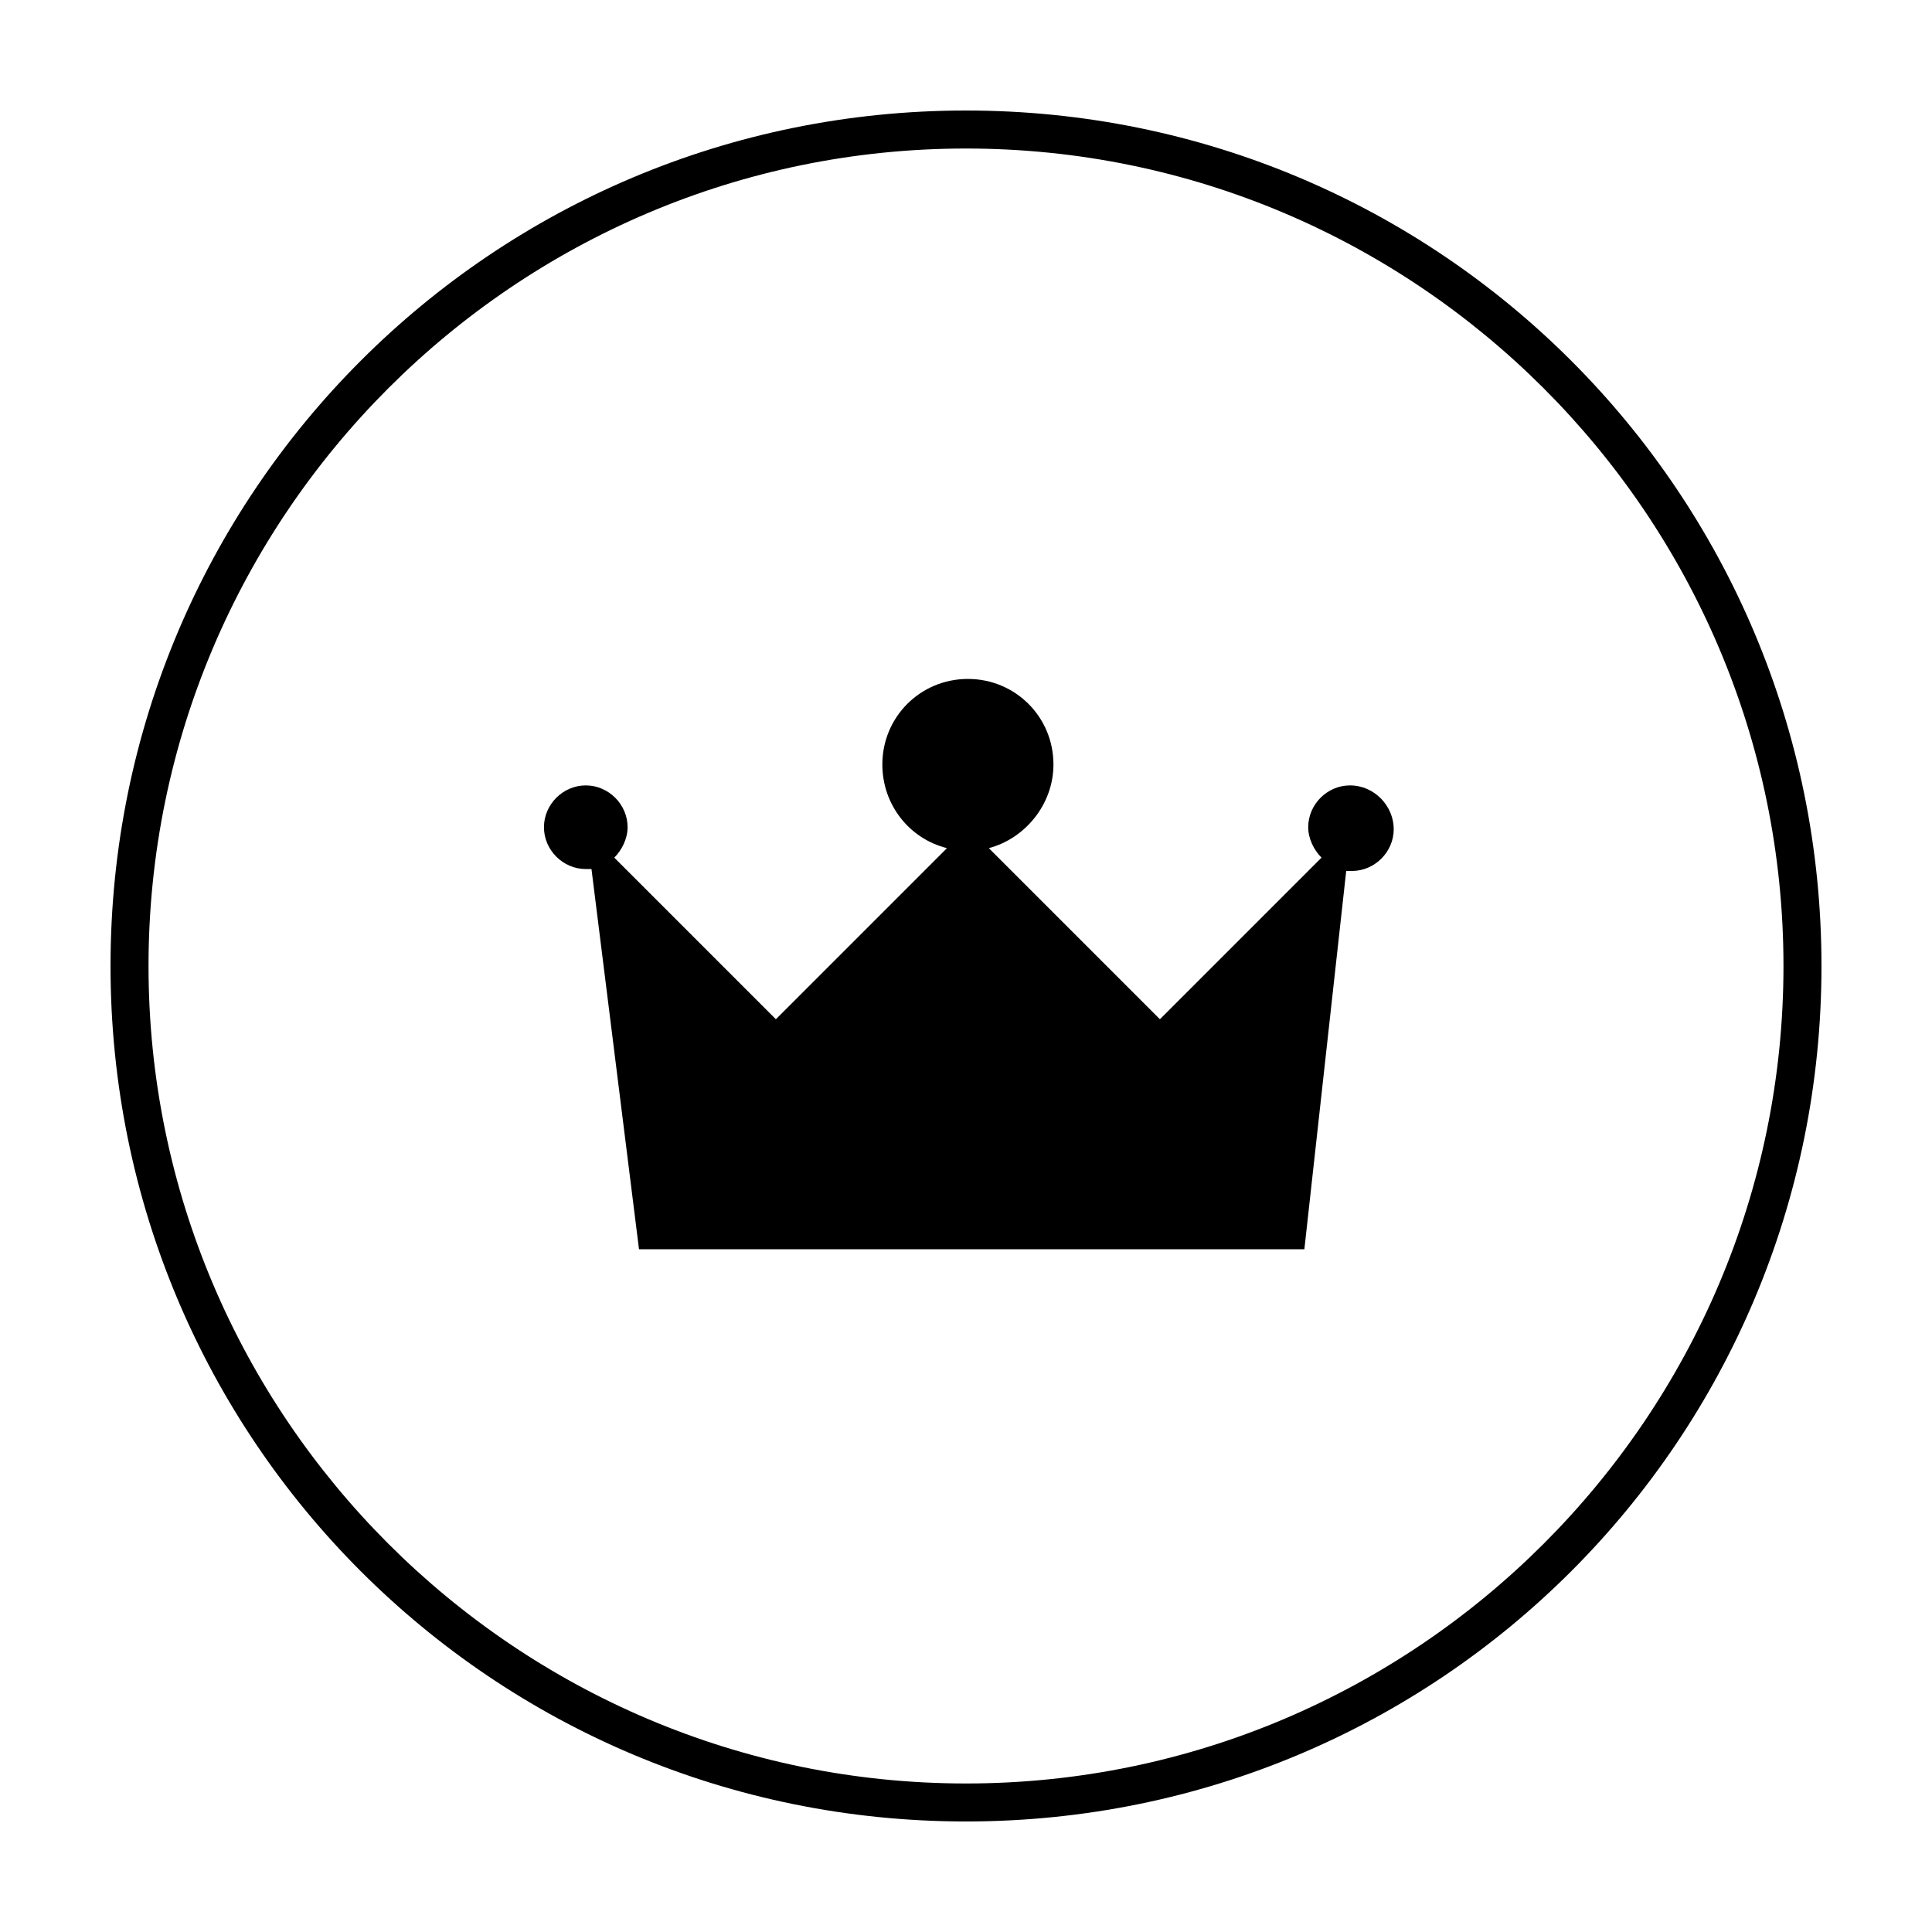
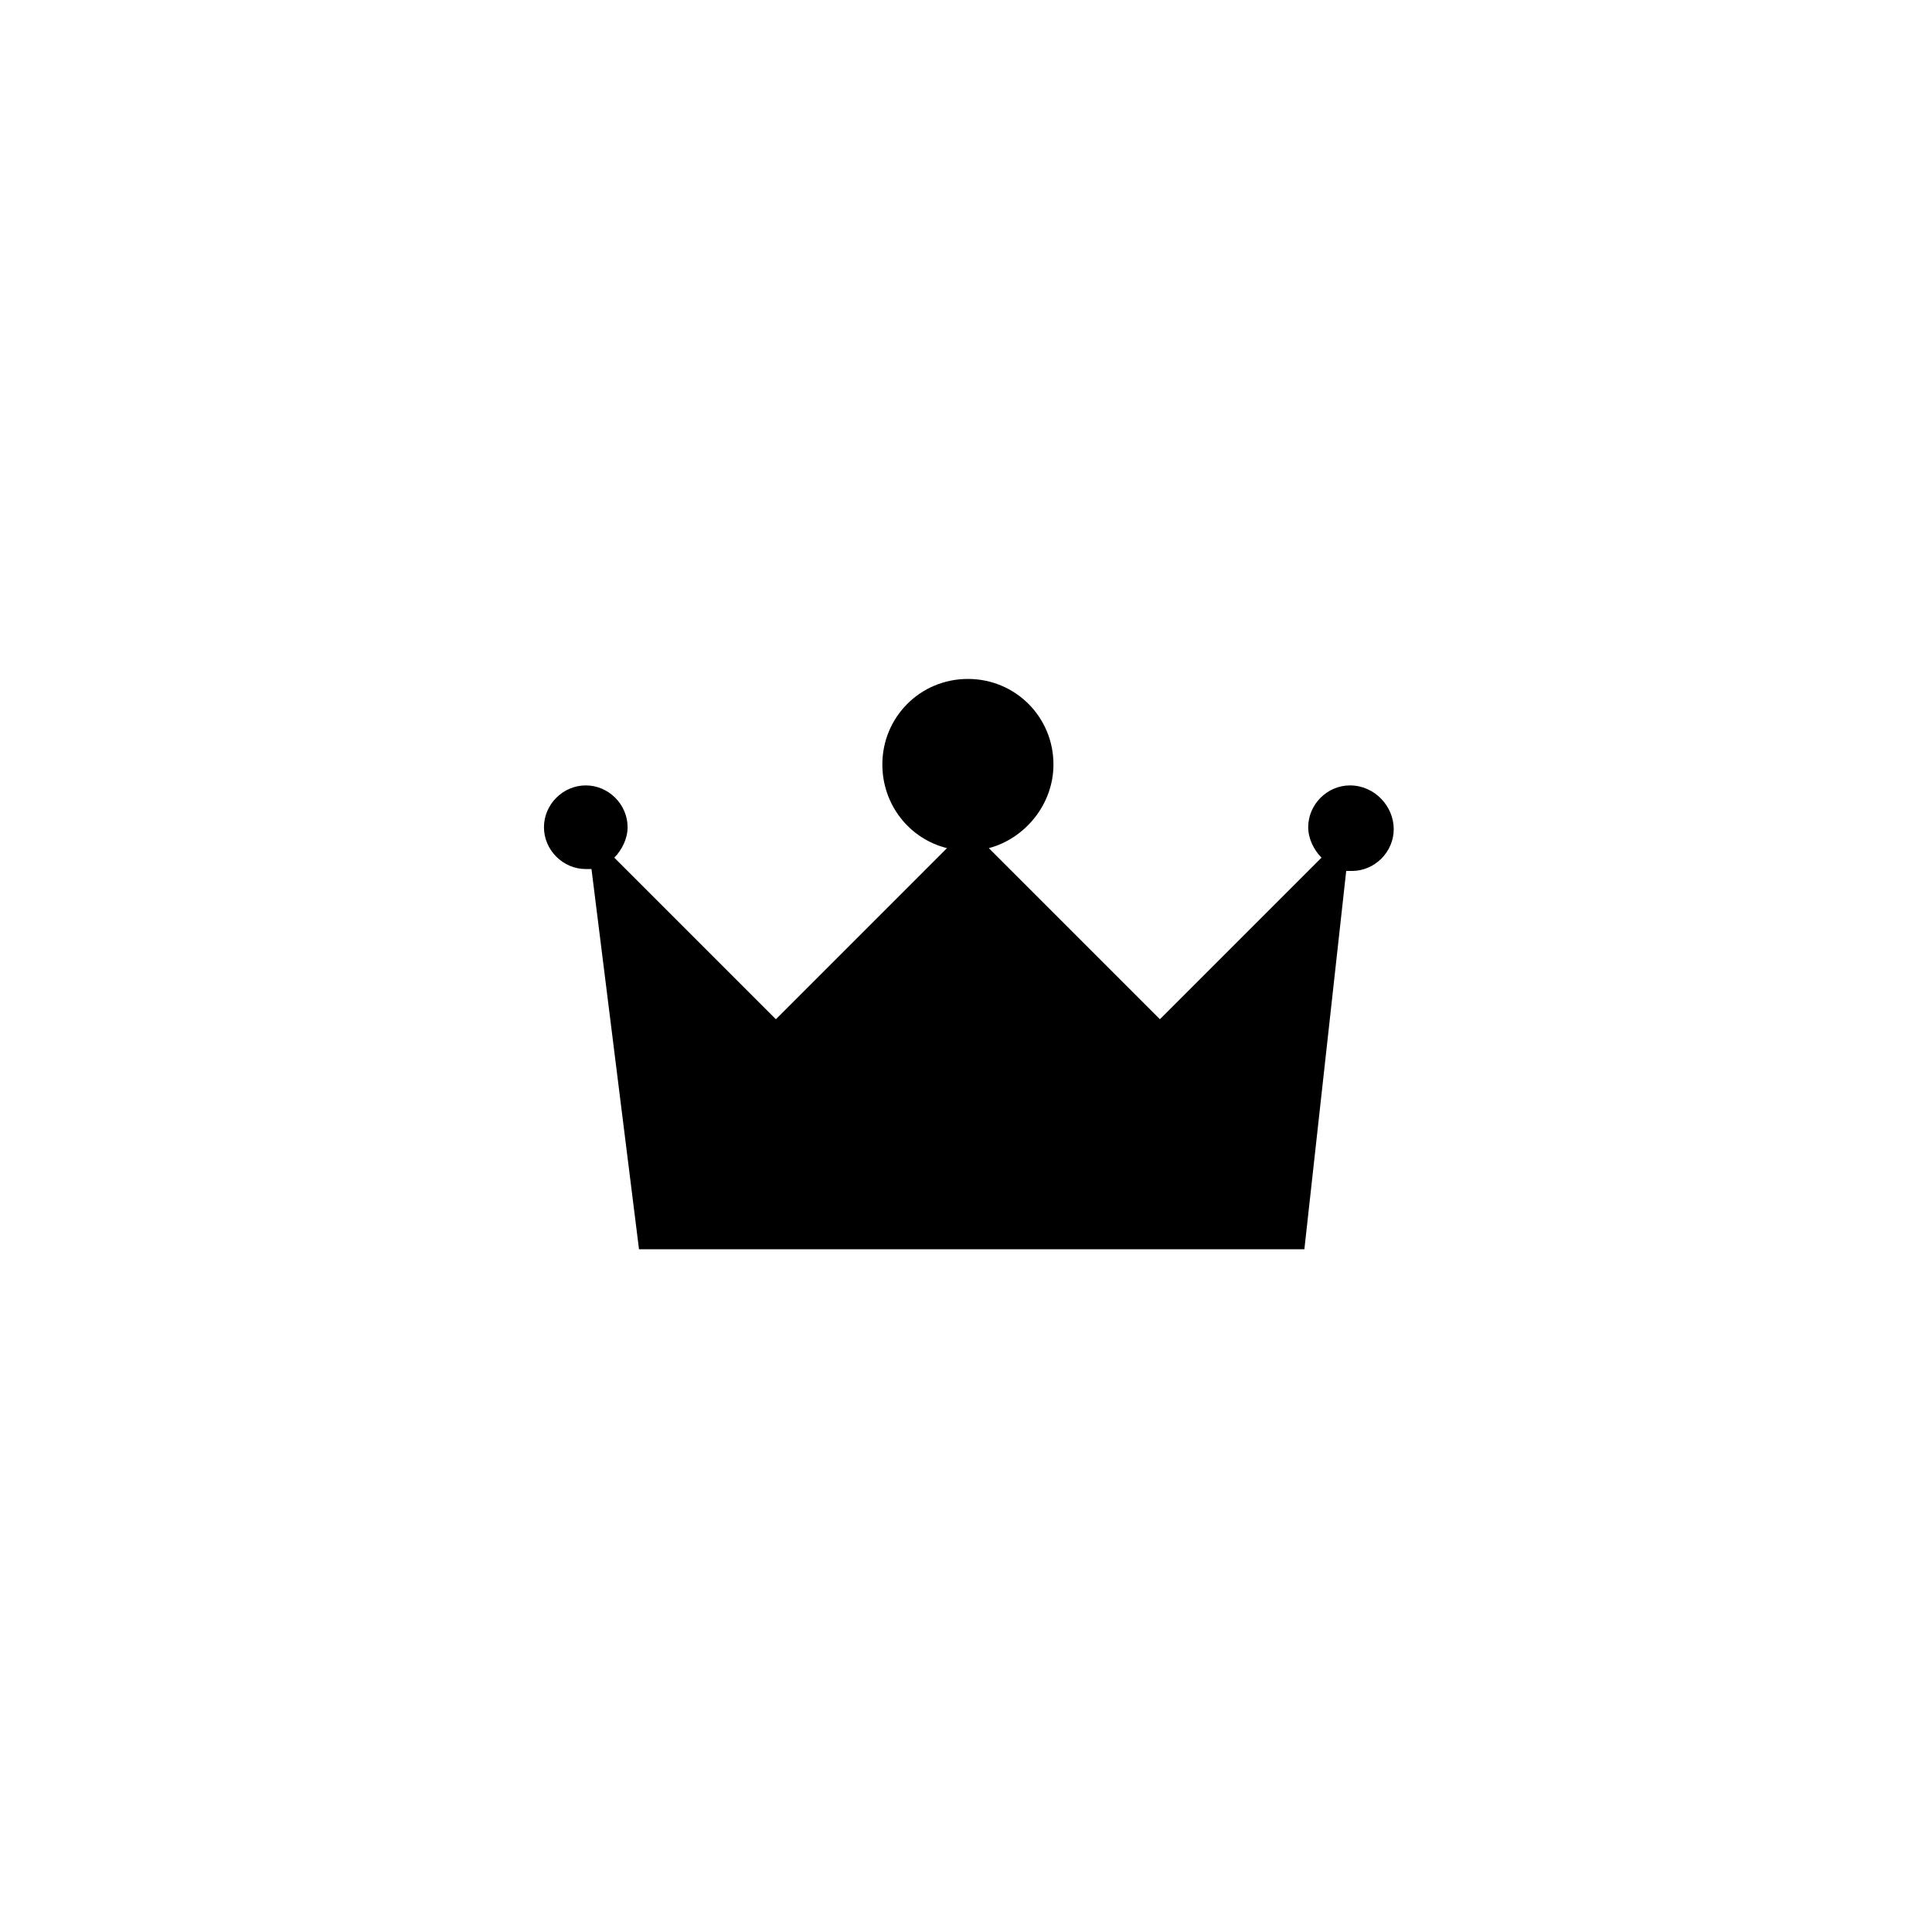
<svg xmlns="http://www.w3.org/2000/svg" fill="#000000" width="800px" height="800px" version="1.1" viewBox="144 144 512 512">
  <g>
-     <path d="m400 183.36c119.4 0 216.64 97.234 216.64 216.64 0 119.41-97.234 216.64-216.64 216.64-119.41 0-216.64-97.234-216.64-216.64 0-119.41 97.234-216.64 216.64-216.64m0-10.074c-125.45 0-226.71 101.27-226.71 226.71s101.27 226.71 226.71 226.71 226.71-101.27 226.71-226.71c-0.004-125.45-101.27-226.71-226.71-226.71z" />
    <path d="m501.77 352.14c-6.047 0-11.082 5.039-11.082 11.082 0 3.023 1.512 6.047 3.527 8.062l-42.824 42.824-45.344-45.344c9.574-2.519 17.129-11.586 17.129-22.168 0-12.594-10.078-22.672-22.672-22.672s-22.672 10.078-22.672 22.672c0 10.578 7.055 19.648 17.129 22.168l-45.344 45.344-42.824-42.824c2.016-2.016 3.527-5.039 3.527-8.062 0-6.047-5.039-11.082-11.082-11.082-6.047 0-11.082 5.039-11.082 11.082 0 6.047 5.039 11.082 11.082 11.082h1.512l12.594 100.76h176.33l11.086-100.25h1.512c6.047 0 11.082-5.039 11.082-11.082 0-6.047-5.039-11.59-11.586-11.59z" />
  </g>
</svg>